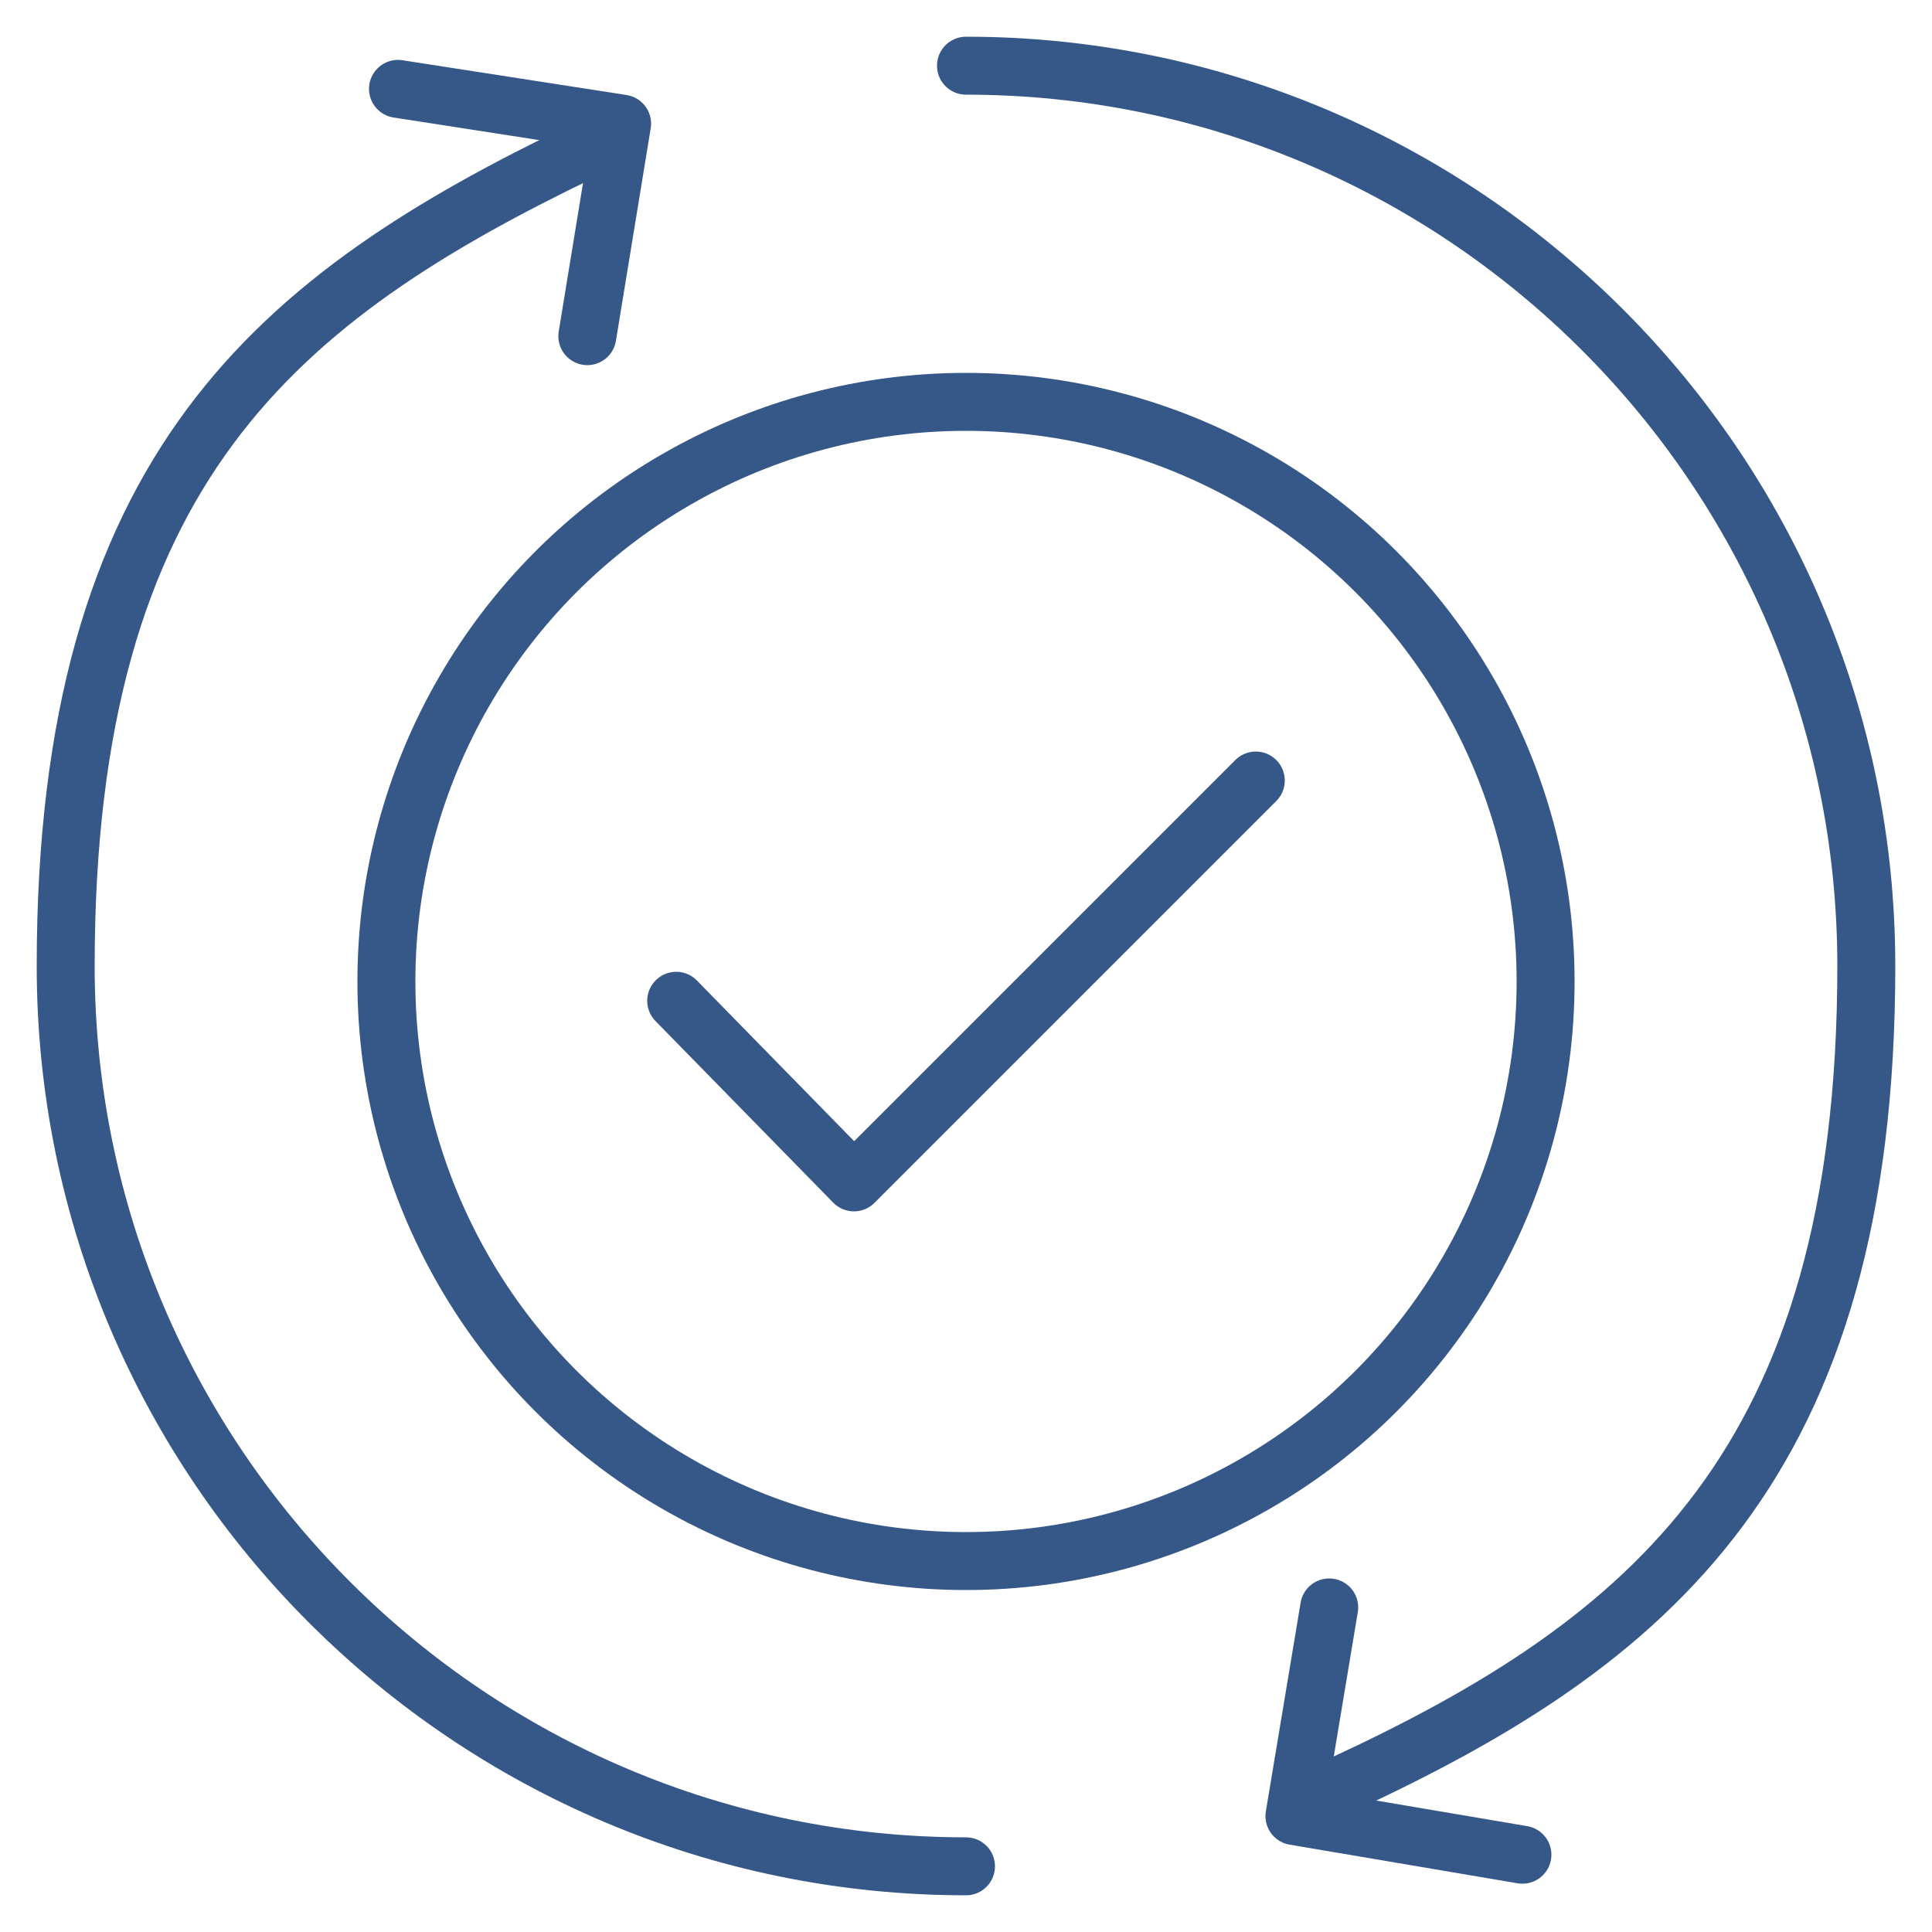
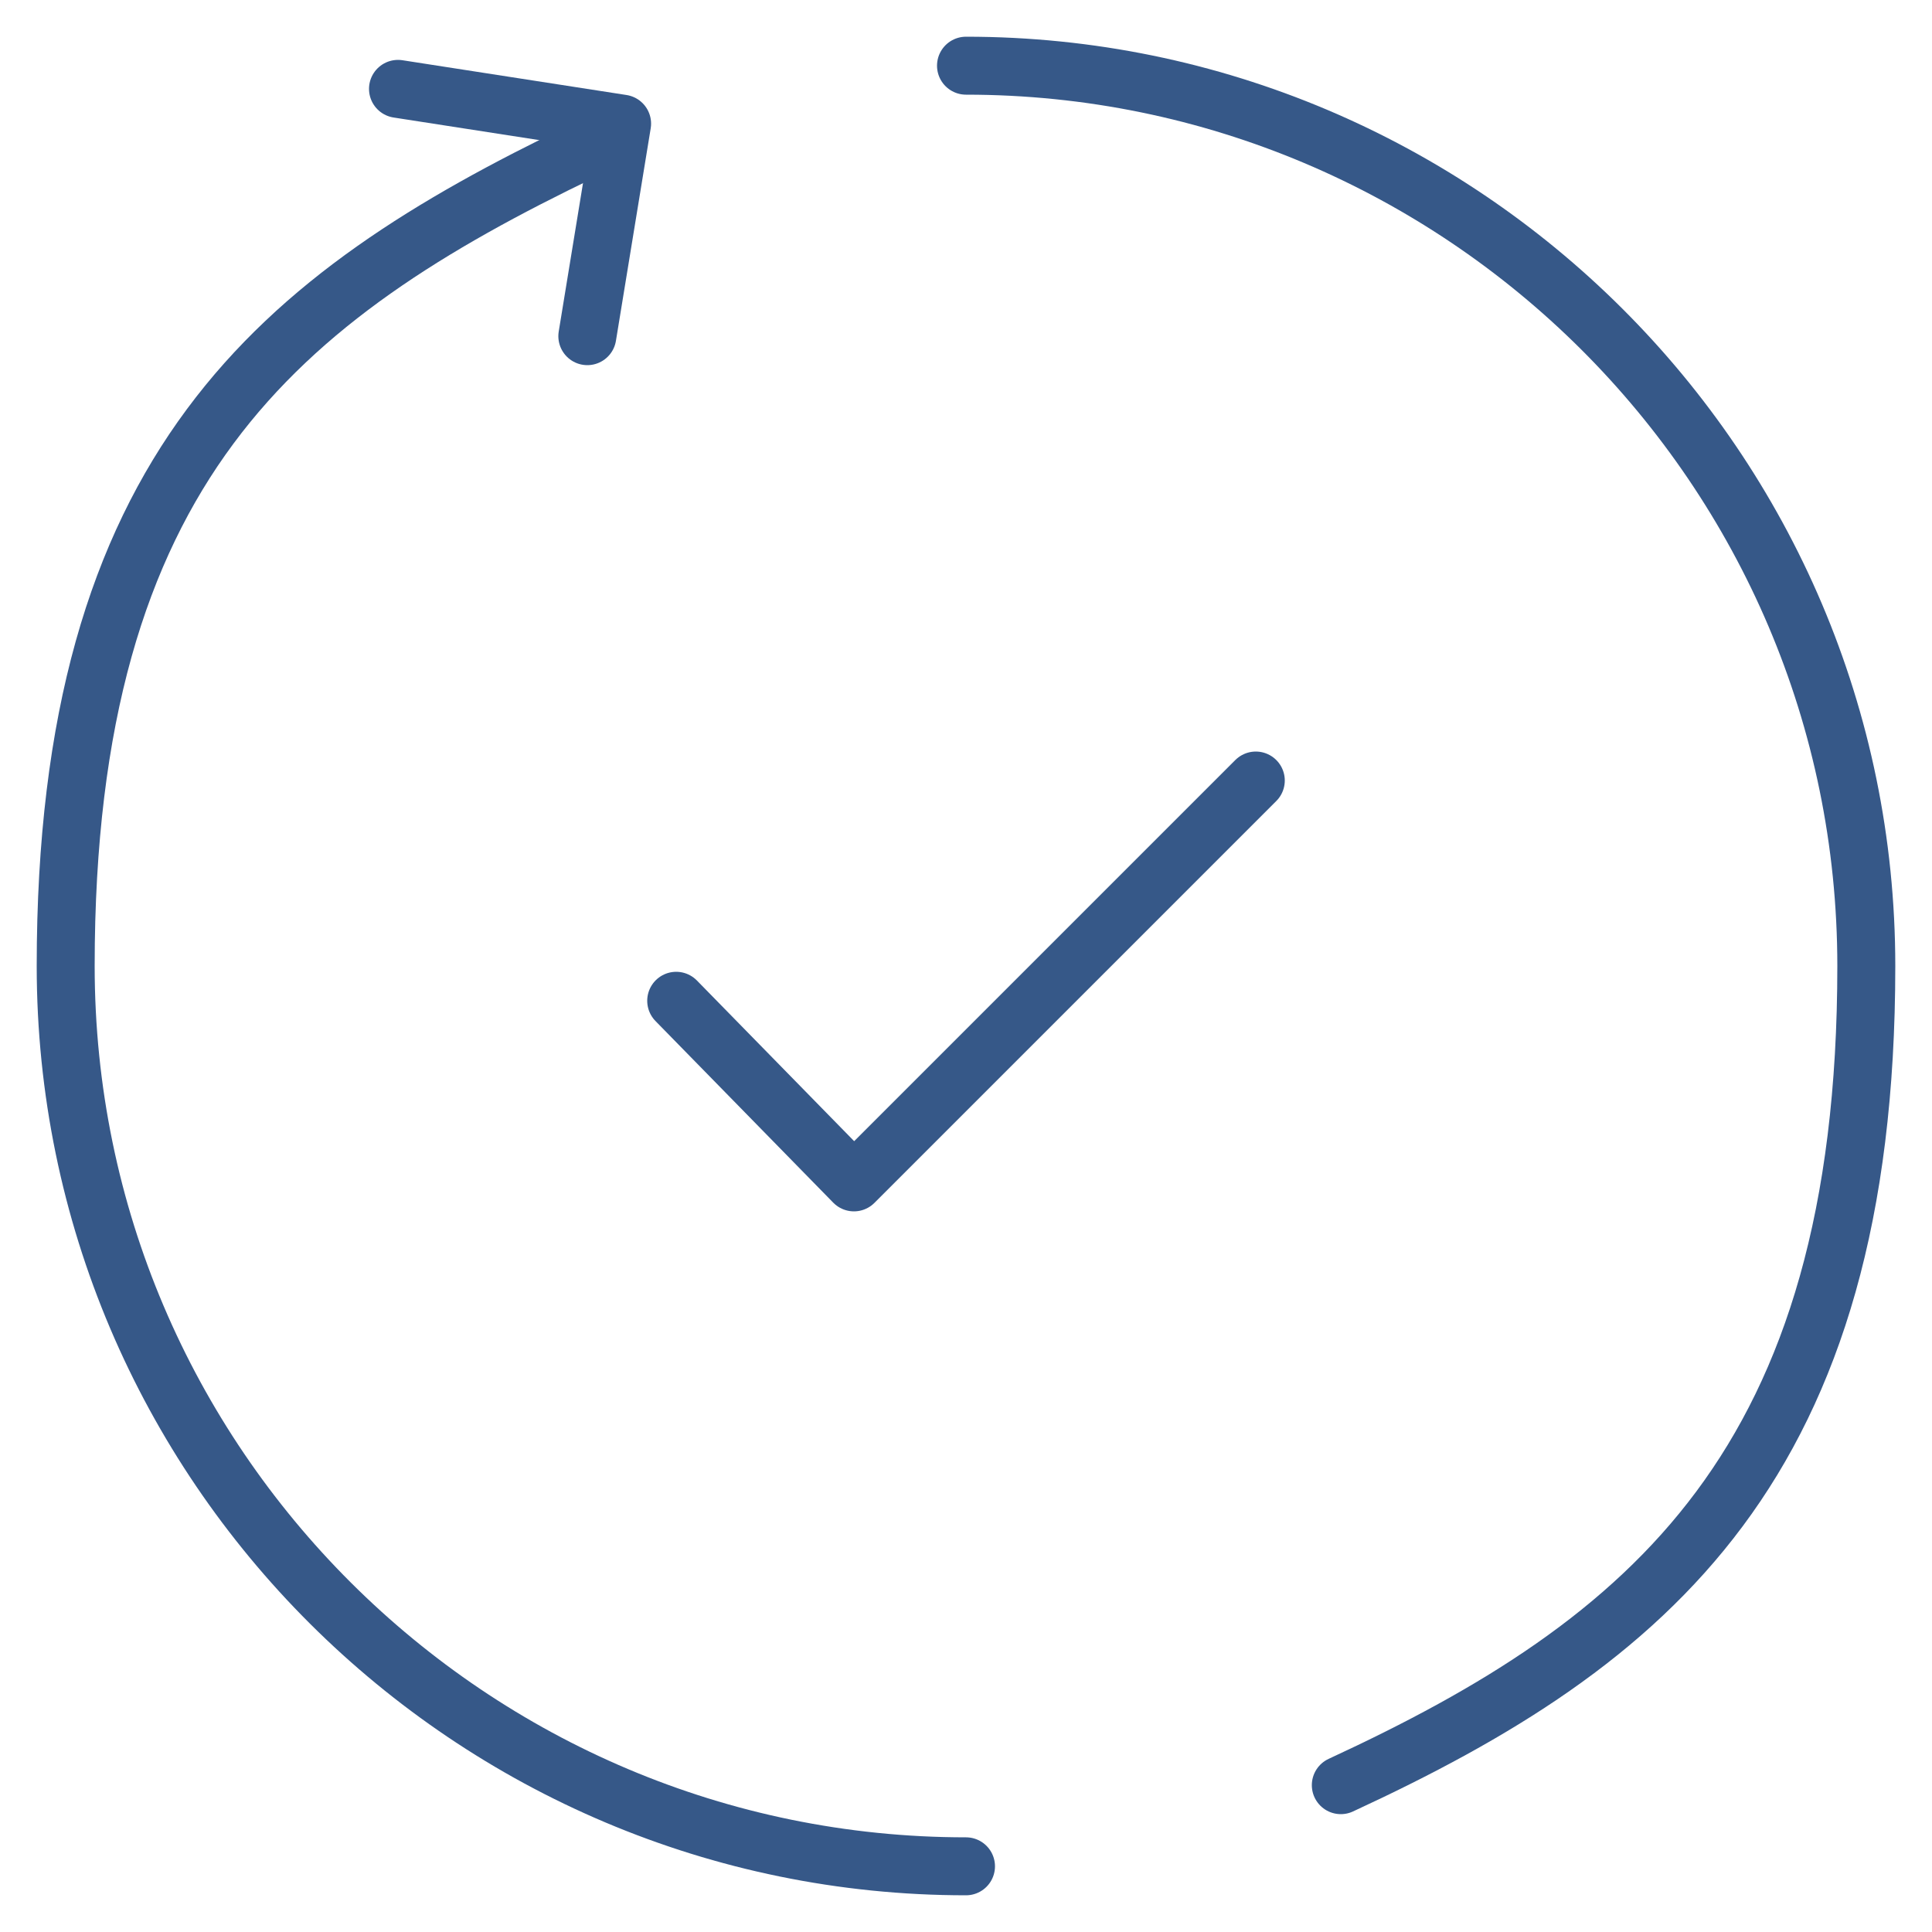
<svg xmlns="http://www.w3.org/2000/svg" id="Layer_1" data-name="Layer 1" version="1.1" viewBox="0 0 50 50">
  <defs>
    <style>
      .cls-1 {
        fill: none;
        stroke: #365888;
        stroke-linecap: round;
        stroke-linejoin: round;
        stroke-width: 1.5px;
      }
    </style>
  </defs>
  <g>
    <path class="cls-1" d="M25,1.7c12.8,0,23.3,10.4,23.3,23.3s-5.6,17.5-13.6,21.2" />
    <path class="cls-1" d="M25,48.3c-12.8,0-23.3-10.4-23.3-23.3S7.2,7.7,15.1,3.9" />
    <polyline class="cls-1" points="10.3 2.3 16.1 3.2 15.2 8.7" />
-     <polyline class="cls-1" points="39.4 48 33.5 47 34.4 41.6" />
-     <circle class="cls-1" cx="25" cy="25.4" r="15" />
  </g>
  <polyline class="cls-1" points="17.5 25.9 22.1 30.6 32.5 20.2" />
</svg>